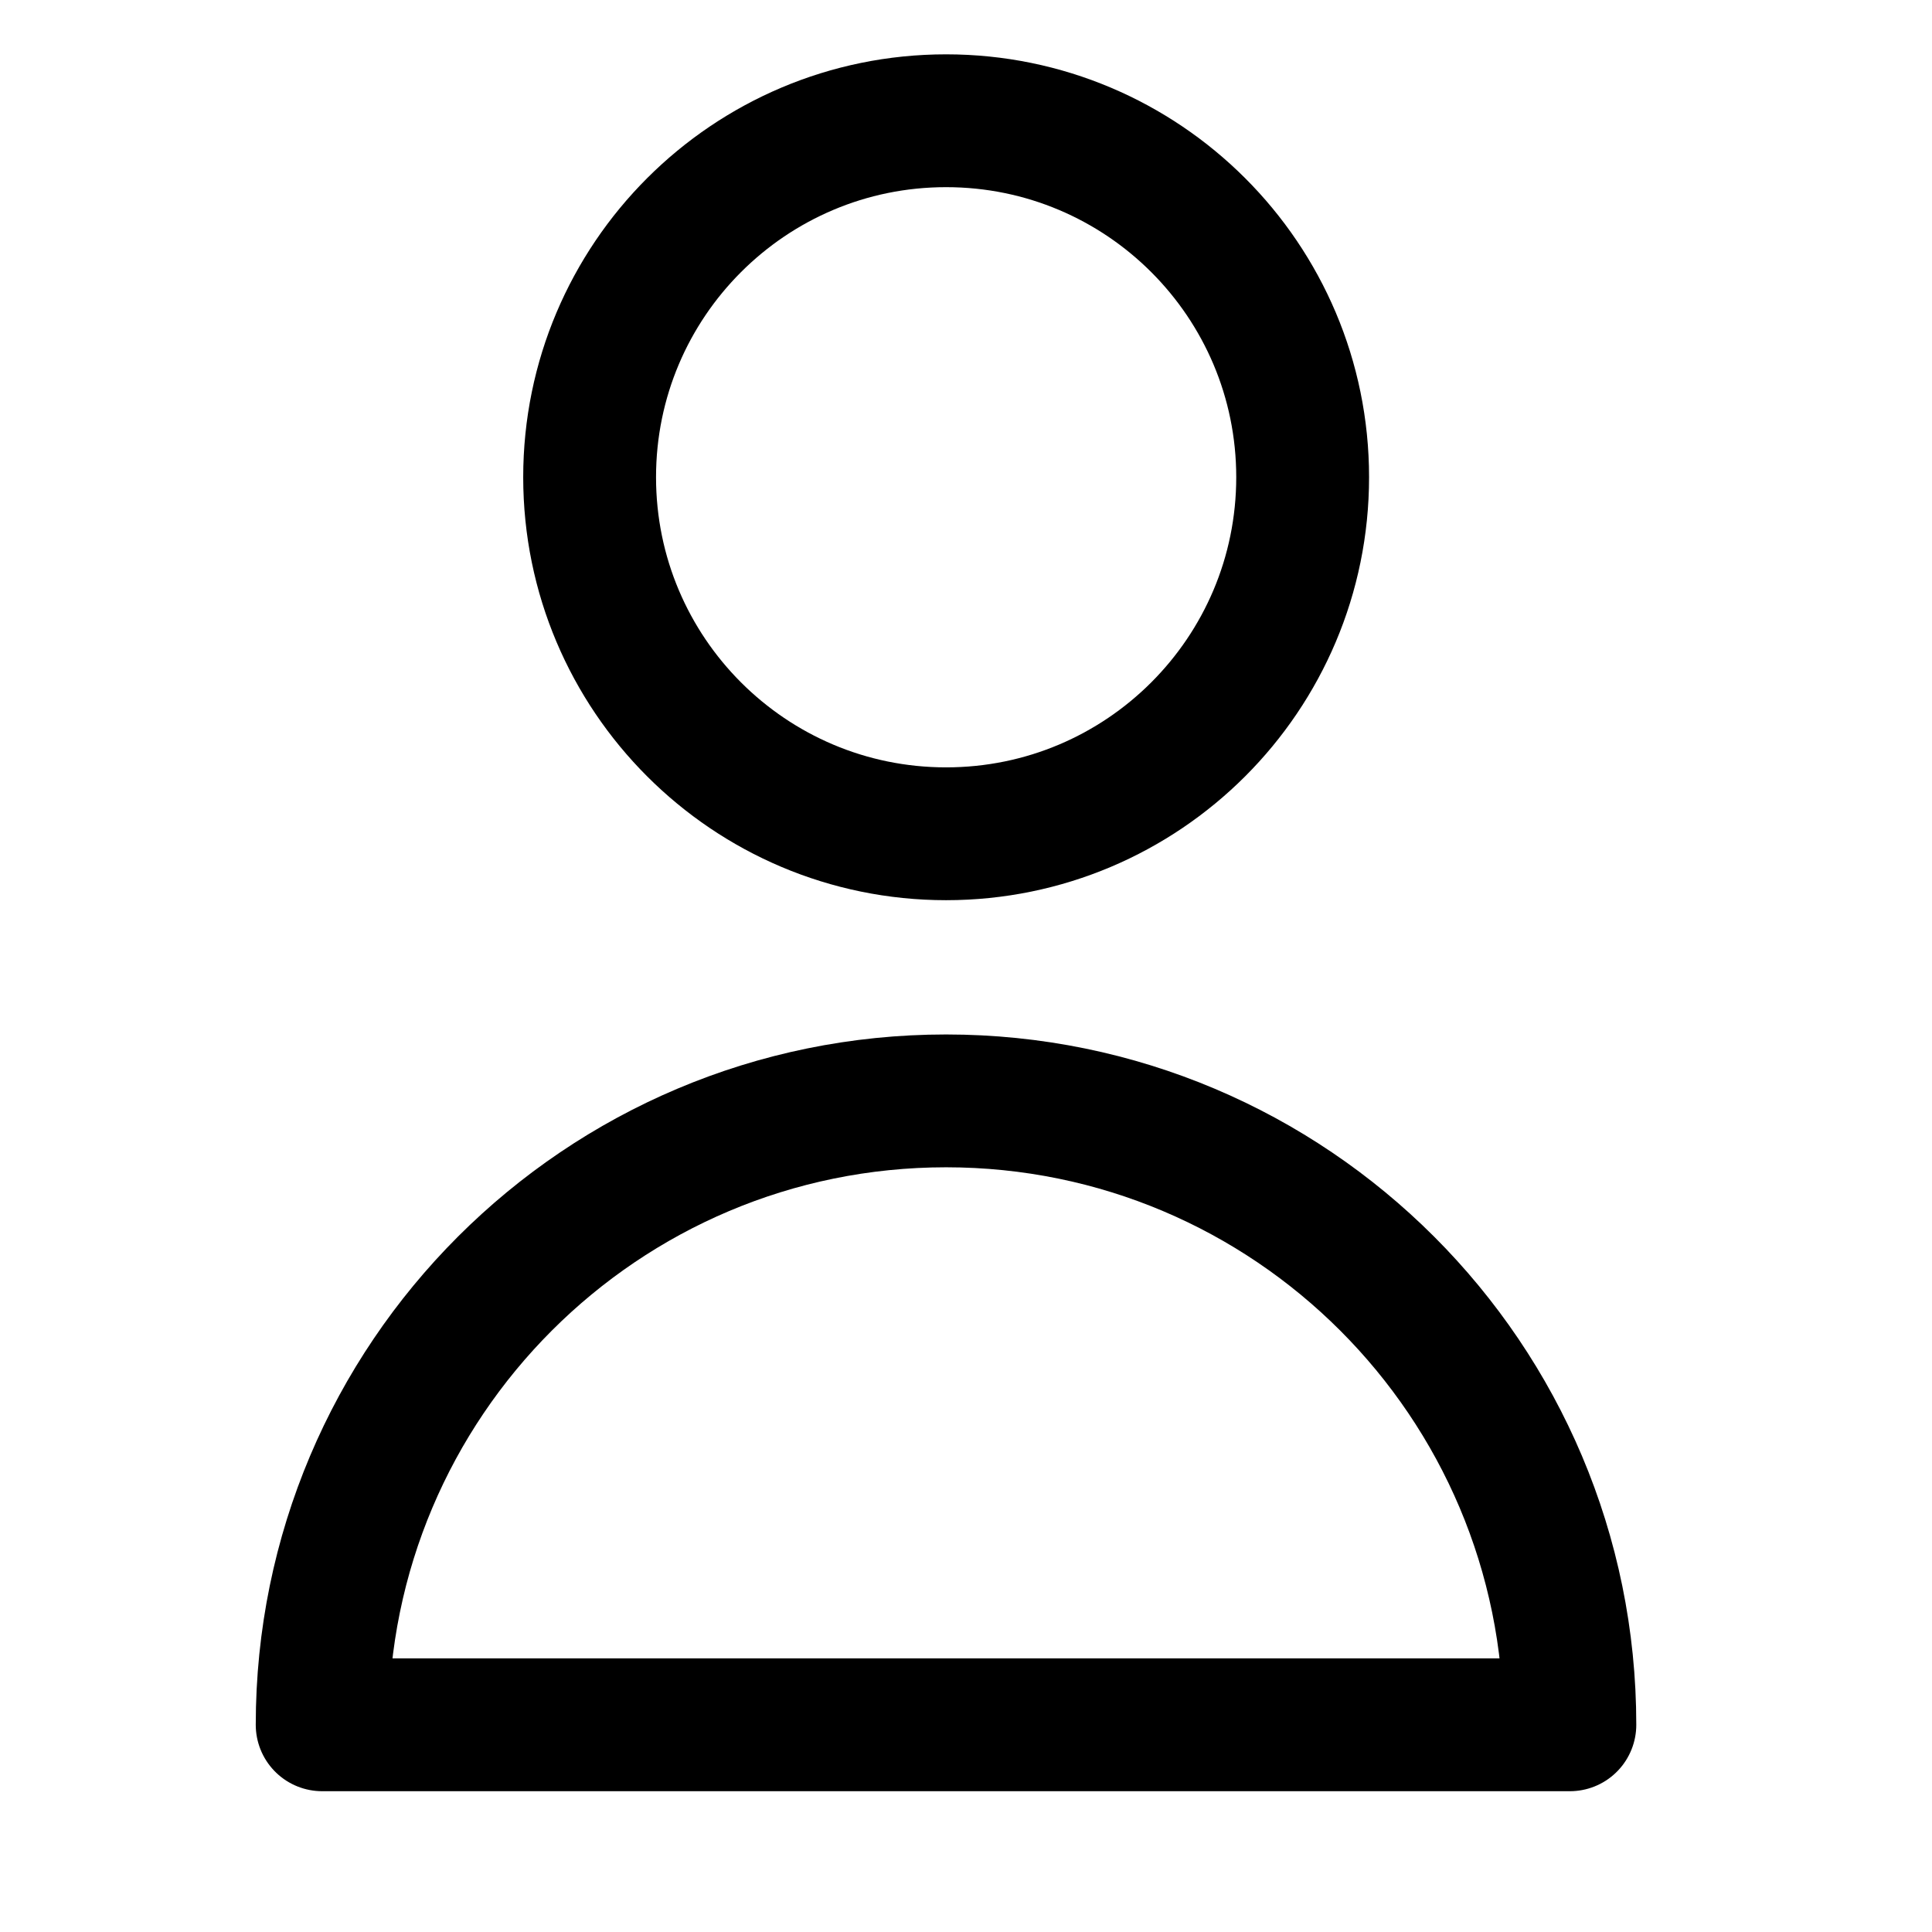
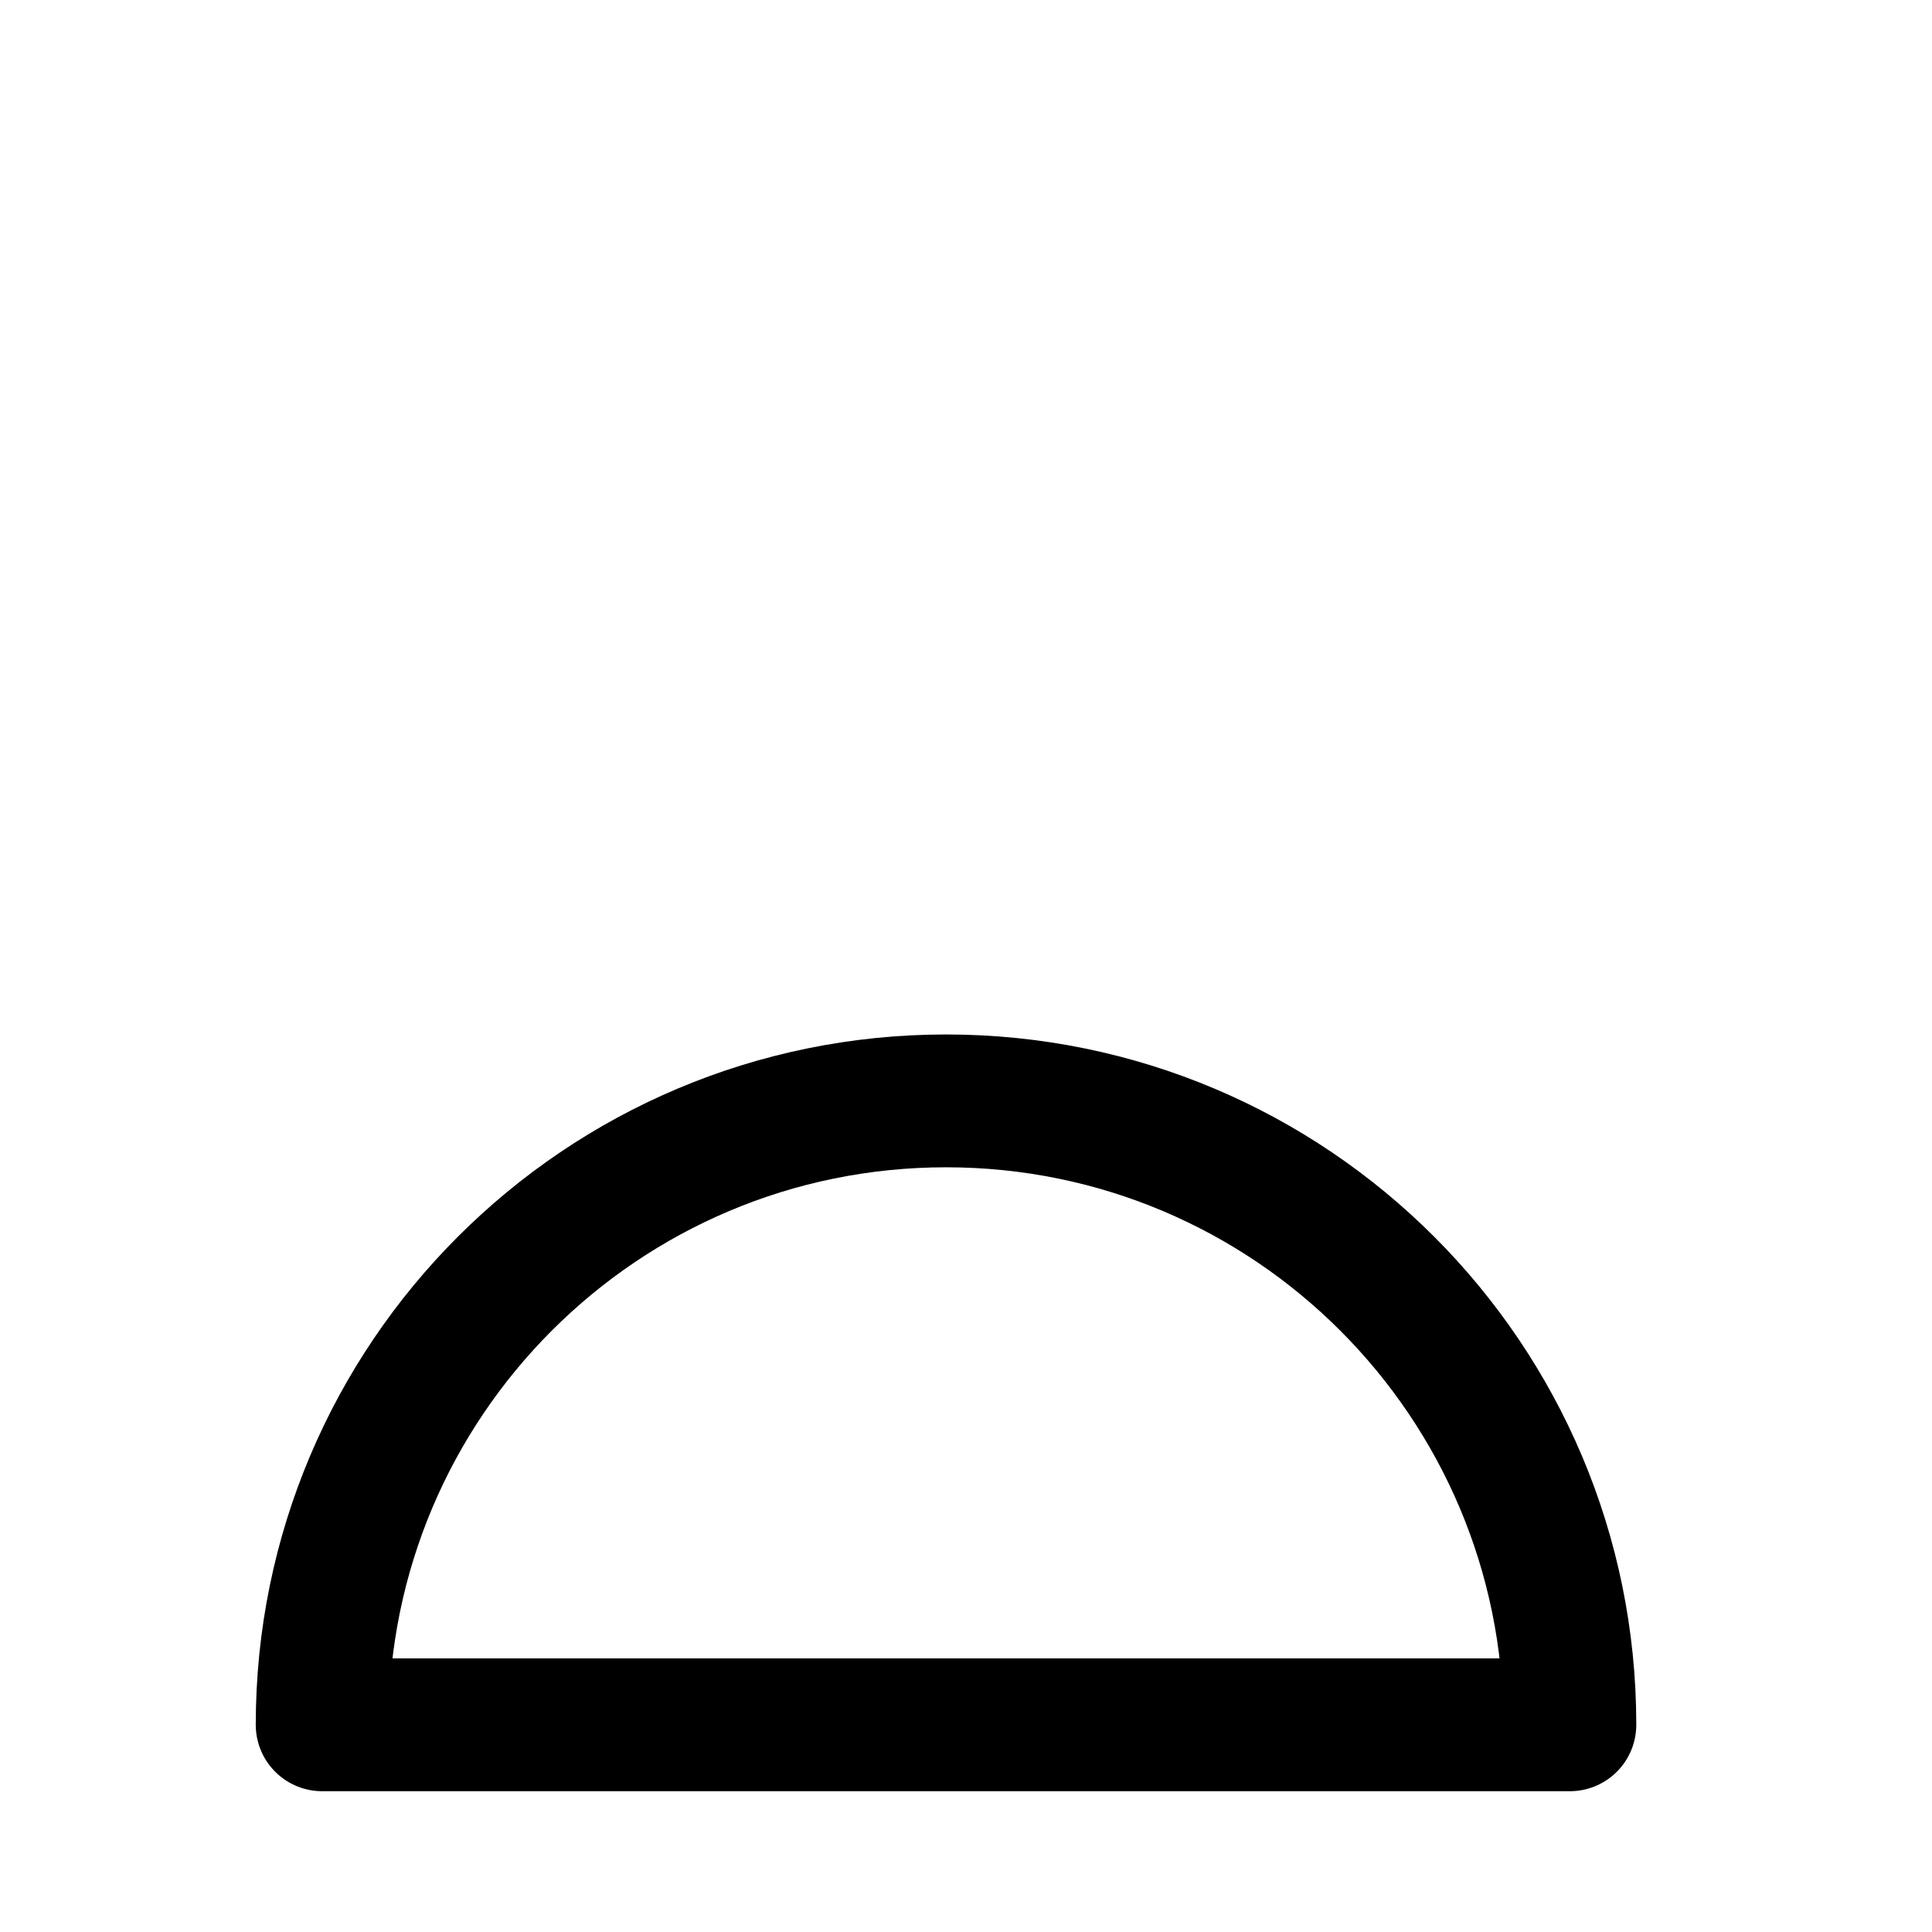
<svg xmlns="http://www.w3.org/2000/svg" width="16" height="16" viewBox="0 0 16 16" fill="none">
-   <path d="M10.788 3.952C10.788 5.583 9.466 6.905 7.835 6.905C6.205 6.905 4.883 5.583 4.883 3.952C4.883 2.322 6.205 1 7.835 1C9.466 1 10.788 2.322 10.788 3.952Z" stroke="black" stroke-width="1.1" stroke-linecap="round" stroke-linejoin="round" />
  <path d="M7.835 9.117C4.981 9.117 2.668 11.43 2.668 14.284H13.001C13.001 11.43 10.688 9.117 7.835 9.117Z" stroke="black" stroke-width="1.1" stroke-linecap="round" stroke-linejoin="round" />
</svg>